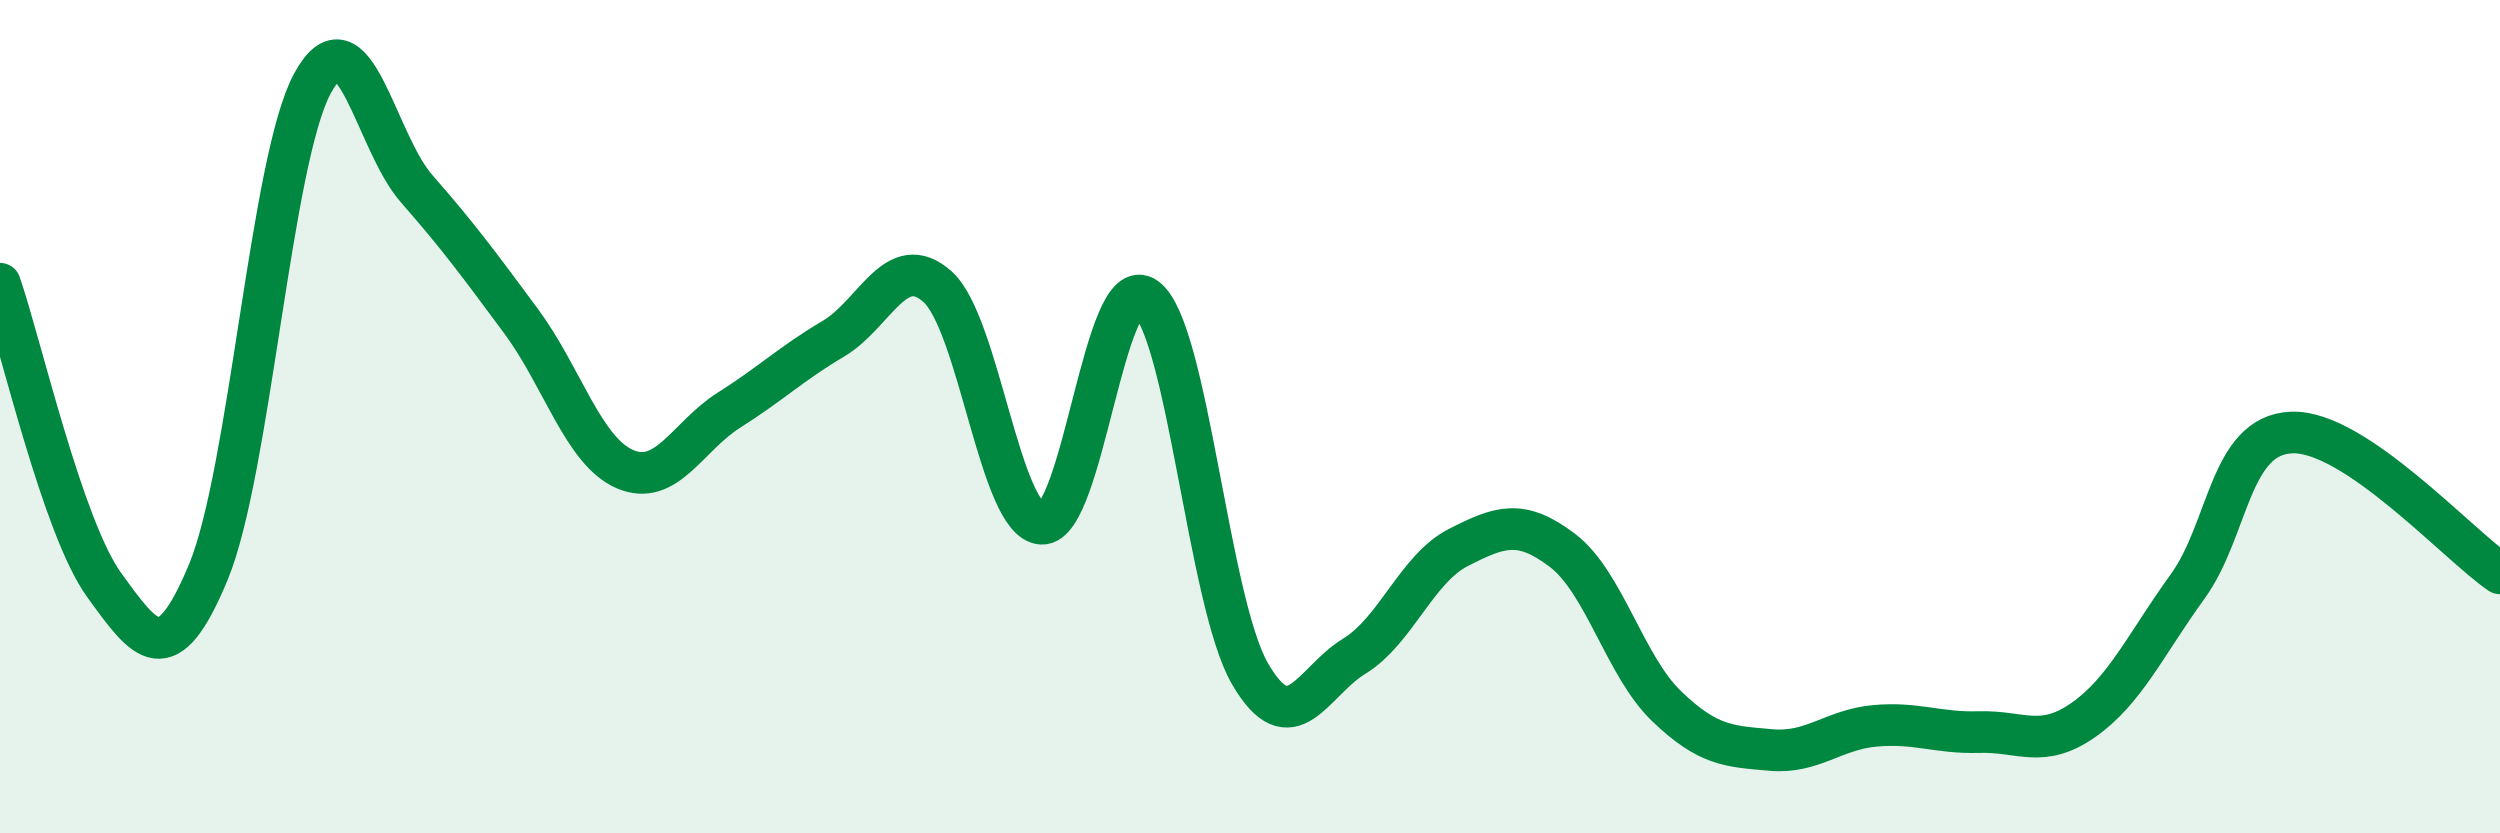
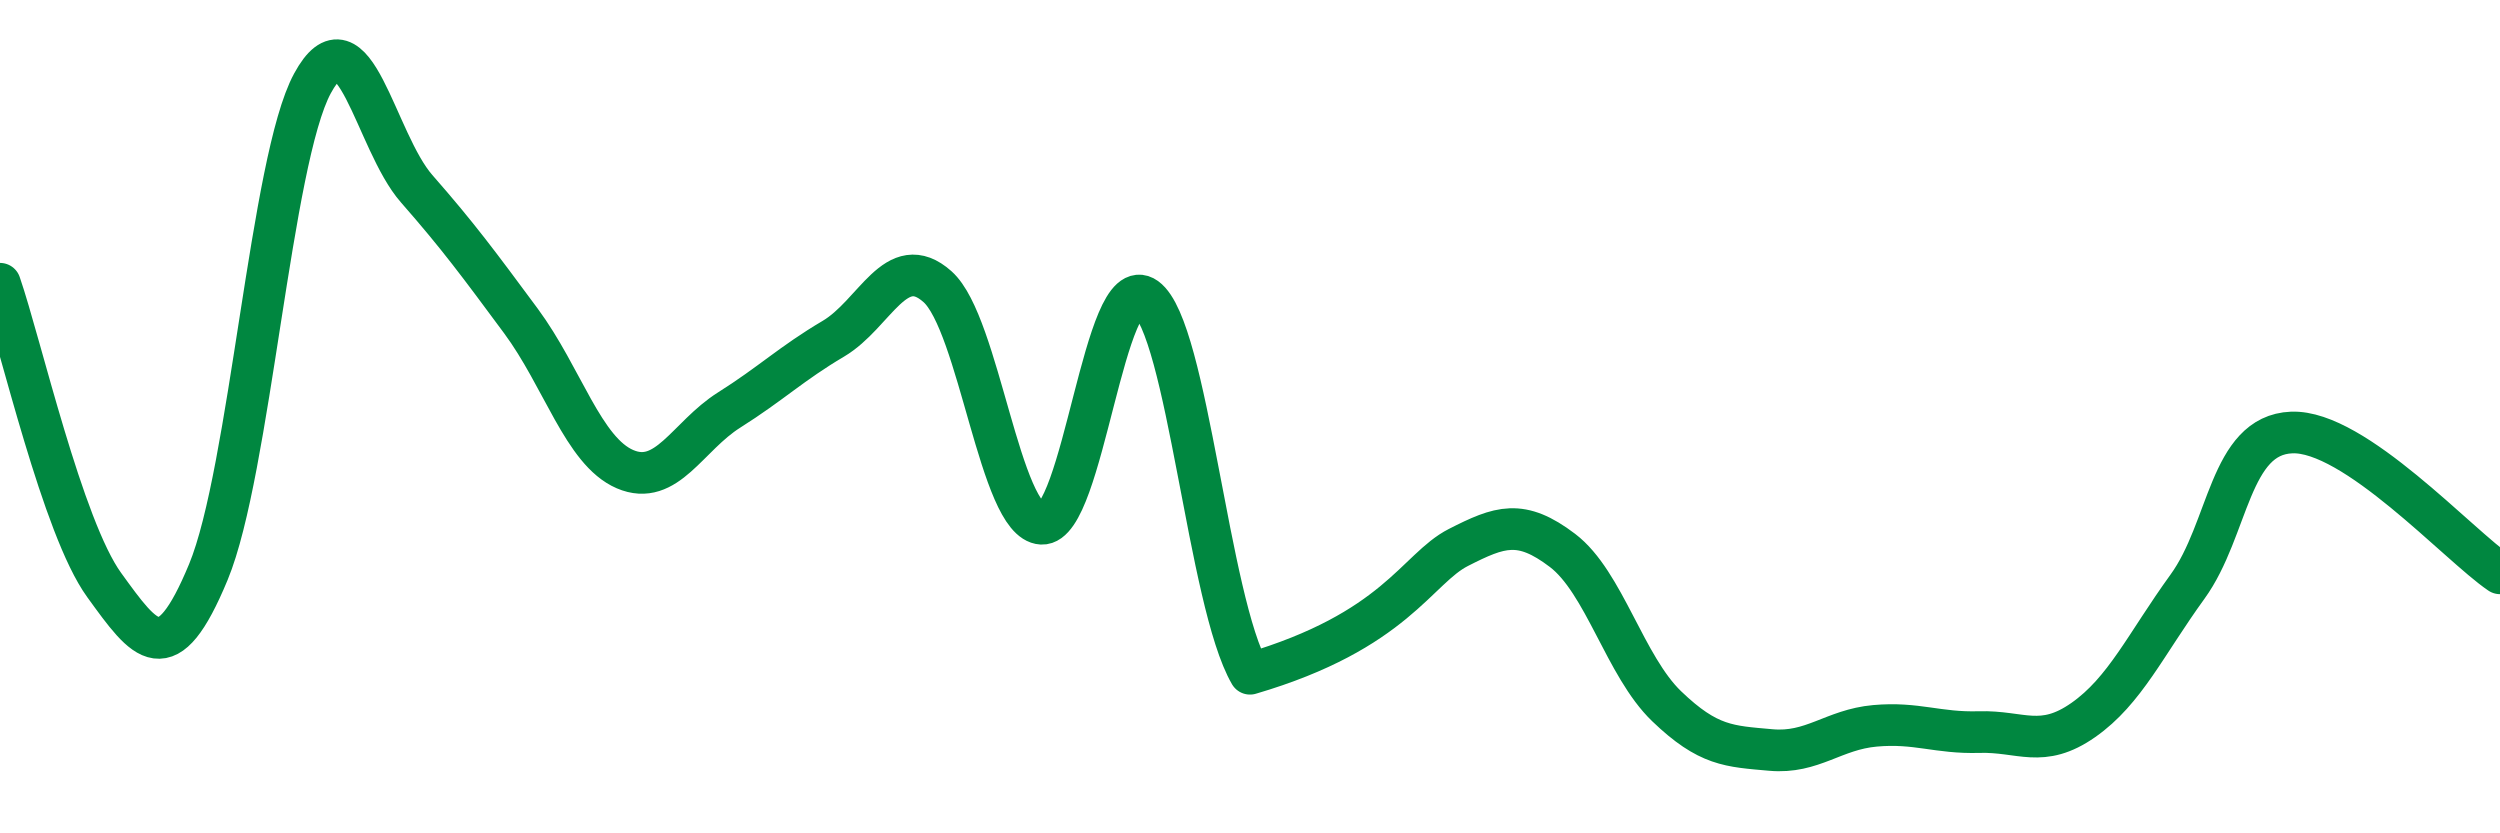
<svg xmlns="http://www.w3.org/2000/svg" width="60" height="20" viewBox="0 0 60 20">
-   <path d="M 0,6.81 C 0.5,8.26 1.5,12.66 2.5,14.04 C 3.5,15.42 4,16.14 5,13.73 C 6,11.32 6.5,3.84 7.5,2 C 8.5,0.16 9,3.39 10,4.53 C 11,5.67 11.5,6.35 12.5,7.7 C 13.5,9.05 14,10.83 15,11.26 C 16,11.69 16.5,10.47 17.5,9.84 C 18.5,9.21 19,8.72 20,8.13 C 21,7.54 21.5,5.99 22.5,6.88 C 23.5,7.77 24,12.52 25,12.57 C 26,12.62 26.5,6.43 27.5,7.15 C 28.5,7.87 29,14.45 30,16.17 C 31,17.89 31.5,16.36 32.5,15.75 C 33.5,15.14 34,13.65 35,13.14 C 36,12.63 36.5,12.45 37.5,13.21 C 38.5,13.97 39,15.99 40,16.95 C 41,17.91 41.5,17.91 42.5,18 C 43.5,18.09 44,17.51 45,17.42 C 46,17.33 46.5,17.6 47.5,17.57 C 48.5,17.54 49,17.98 50,17.28 C 51,16.58 51.5,15.46 52.5,14.08 C 53.5,12.7 53.5,10.44 55,10.38 C 56.5,10.32 59,13.08 60,13.76L60 20L0 20Z" fill="#008740" opacity="0.1" stroke-linecap="round" stroke-linejoin="round" />
-   <path d="M 0,6.81 C 0.5,8.26 1.5,12.66 2.5,14.04 C 3.5,15.42 4,16.14 5,13.73 C 6,11.32 6.5,3.84 7.5,2 C 8.5,0.16 9,3.39 10,4.53 C 11,5.67 11.5,6.35 12.5,7.7 C 13.5,9.05 14,10.83 15,11.26 C 16,11.69 16.5,10.47 17.5,9.84 C 18.5,9.21 19,8.72 20,8.13 C 21,7.54 21.5,5.99 22.5,6.88 C 23.5,7.77 24,12.52 25,12.57 C 26,12.62 26.5,6.43 27.5,7.15 C 28.5,7.87 29,14.45 30,16.17 C 31,17.89 31.5,16.36 32.5,15.75 C 33.5,15.14 34,13.65 35,13.14 C 36,12.63 36.5,12.45 37.5,13.21 C 38.5,13.97 39,15.99 40,16.95 C 41,17.91 41.5,17.91 42.5,18 C 43.5,18.09 44,17.51 45,17.42 C 46,17.33 46.5,17.6 47.5,17.57 C 48.5,17.54 49,17.98 50,17.28 C 51,16.58 51.5,15.46 52.5,14.08 C 53.5,12.7 53.5,10.44 55,10.38 C 56.5,10.32 59,13.08 60,13.76" stroke="#008740" stroke-width="1" fill="none" stroke-linecap="round" stroke-linejoin="round" />
+   <path d="M 0,6.81 C 0.5,8.26 1.5,12.66 2.5,14.04 C 3.5,15.42 4,16.14 5,13.73 C 6,11.32 6.5,3.84 7.5,2 C 8.5,0.16 9,3.39 10,4.53 C 11,5.67 11.5,6.35 12.5,7.7 C 13.5,9.05 14,10.83 15,11.26 C 16,11.69 16.5,10.47 17.5,9.84 C 18.5,9.21 19,8.72 20,8.13 C 21,7.54 21.5,5.99 22.5,6.88 C 23.5,7.77 24,12.52 25,12.57 C 26,12.62 26.5,6.43 27.5,7.15 C 28.5,7.87 29,14.45 30,16.17 C 33.5,15.14 34,13.65 35,13.14 C 36,12.63 36.5,12.45 37.5,13.21 C 38.5,13.97 39,15.99 40,16.95 C 41,17.91 41.5,17.91 42.5,18 C 43.5,18.09 44,17.51 45,17.42 C 46,17.33 46.5,17.6 47.5,17.57 C 48.5,17.54 49,17.98 50,17.28 C 51,16.58 51.5,15.46 52.5,14.08 C 53.5,12.7 53.5,10.44 55,10.38 C 56.5,10.32 59,13.08 60,13.76" stroke="#008740" stroke-width="1" fill="none" stroke-linecap="round" stroke-linejoin="round" />
</svg>